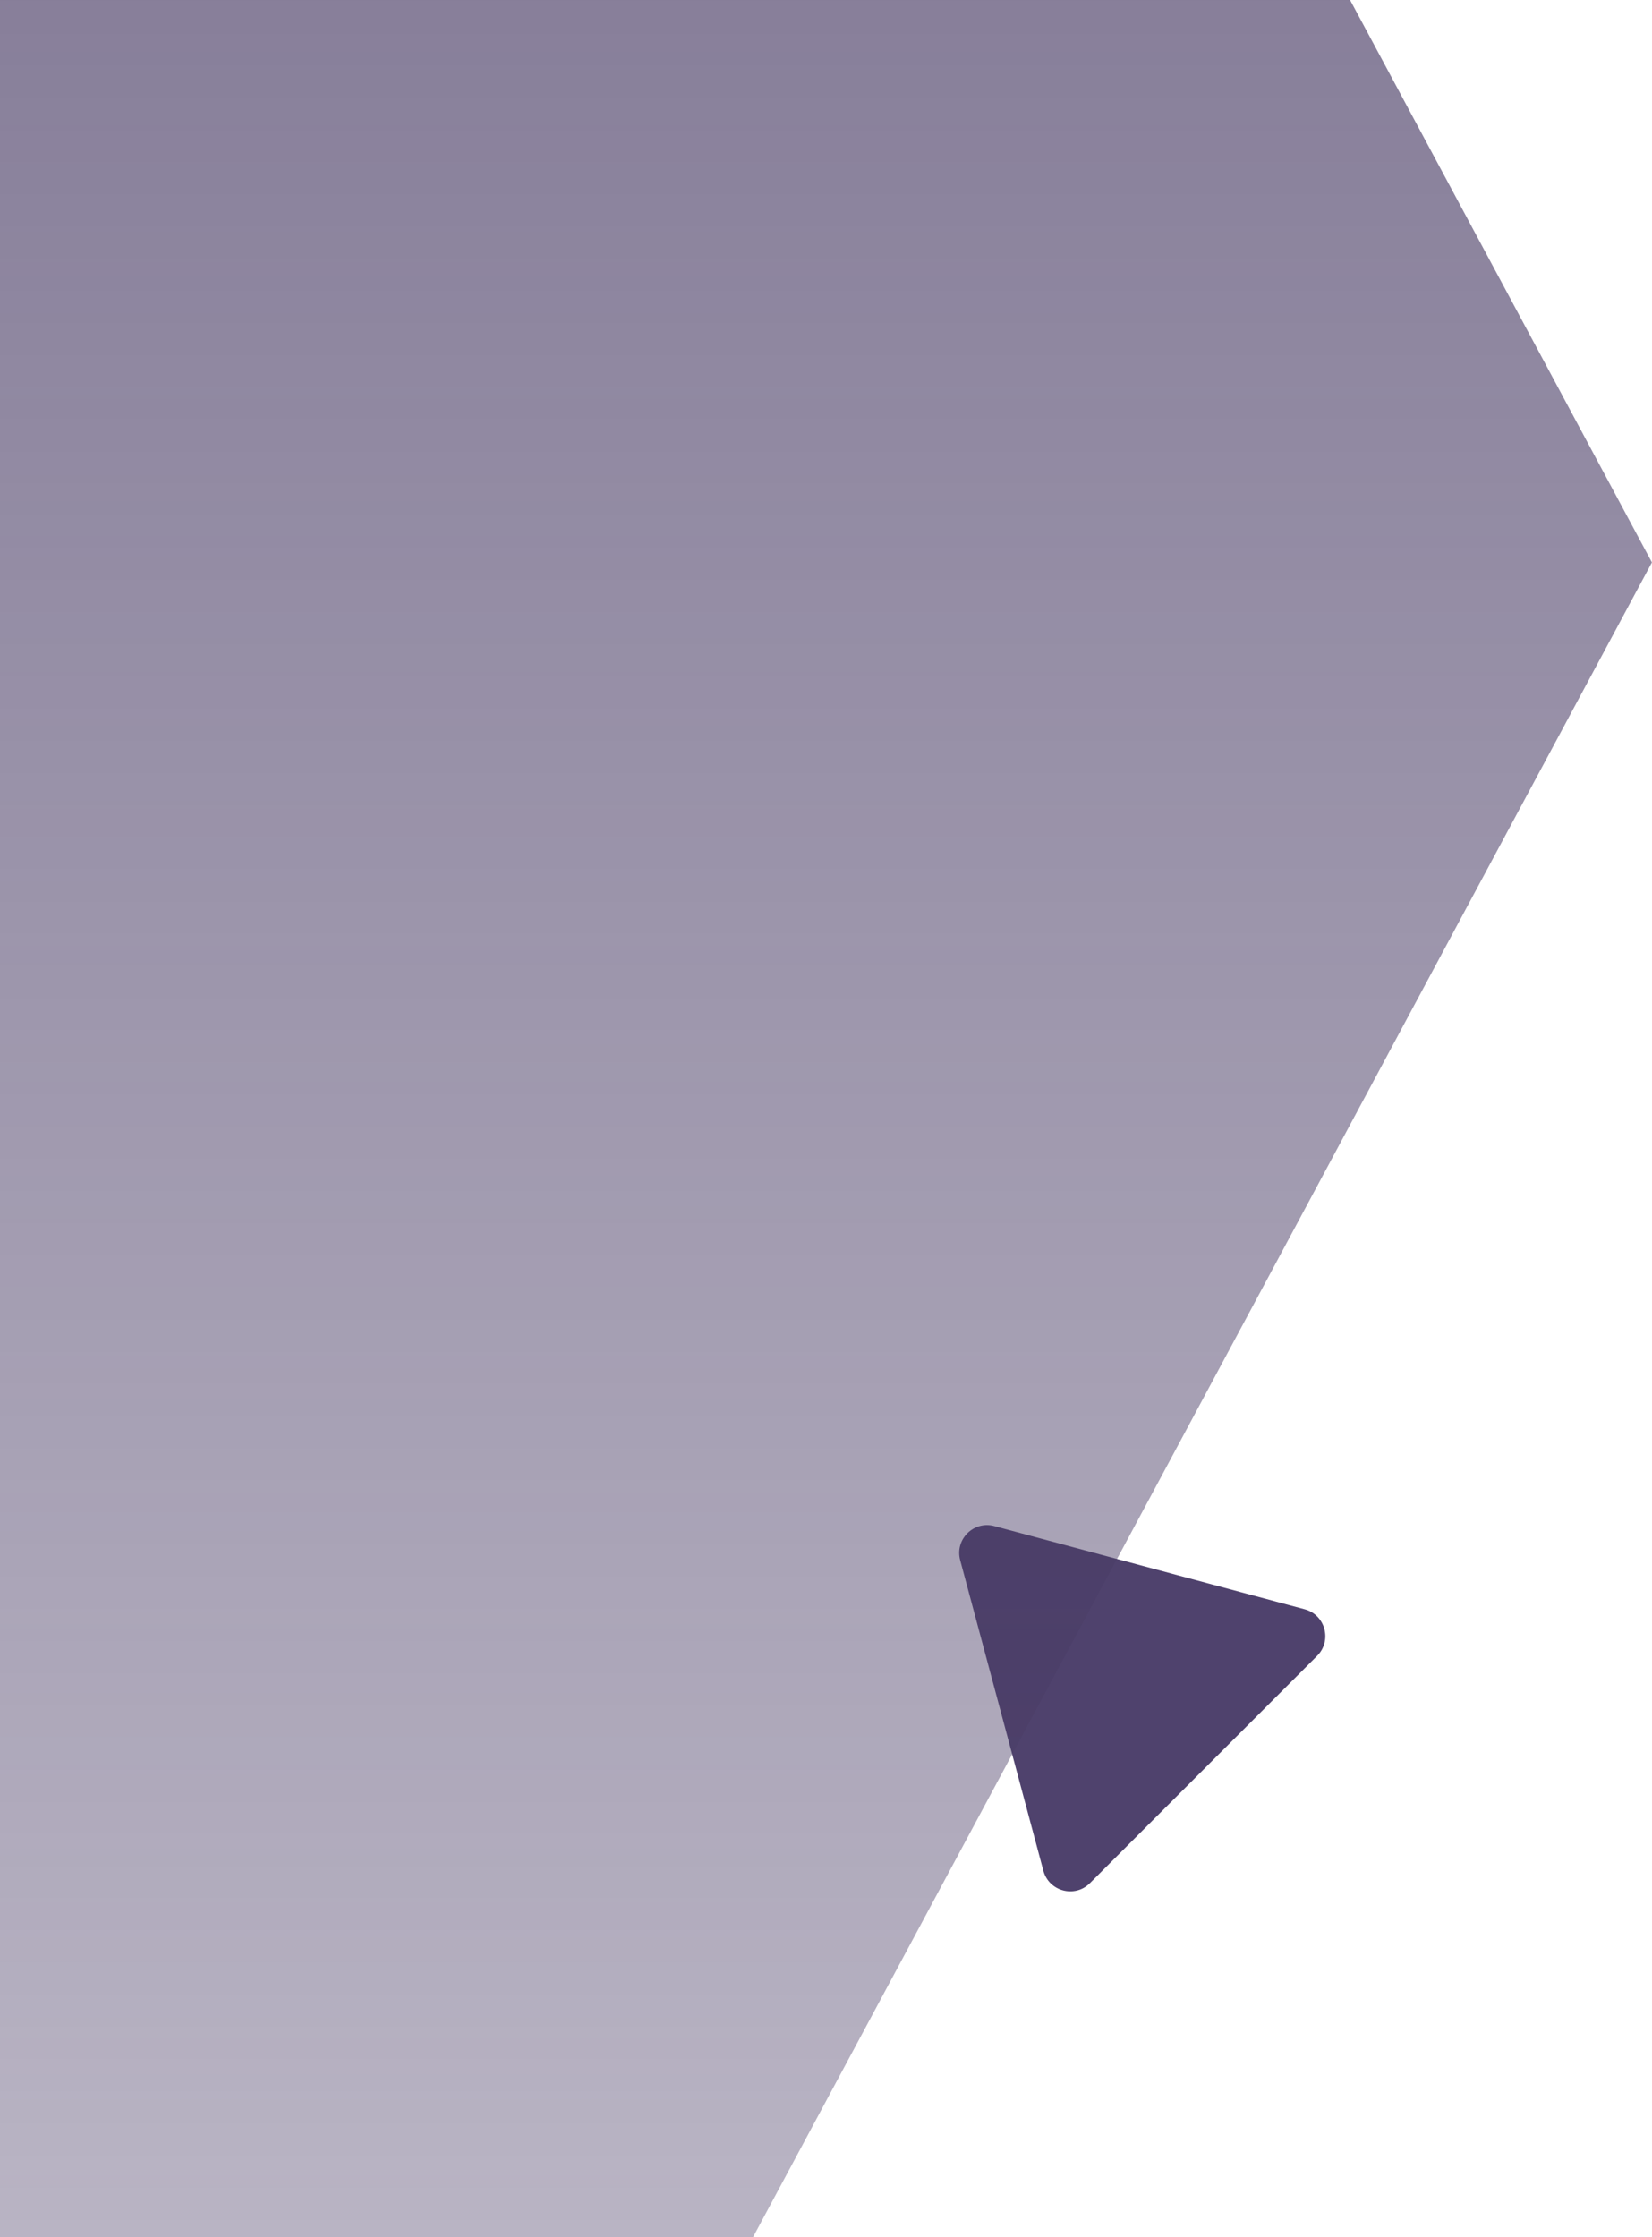
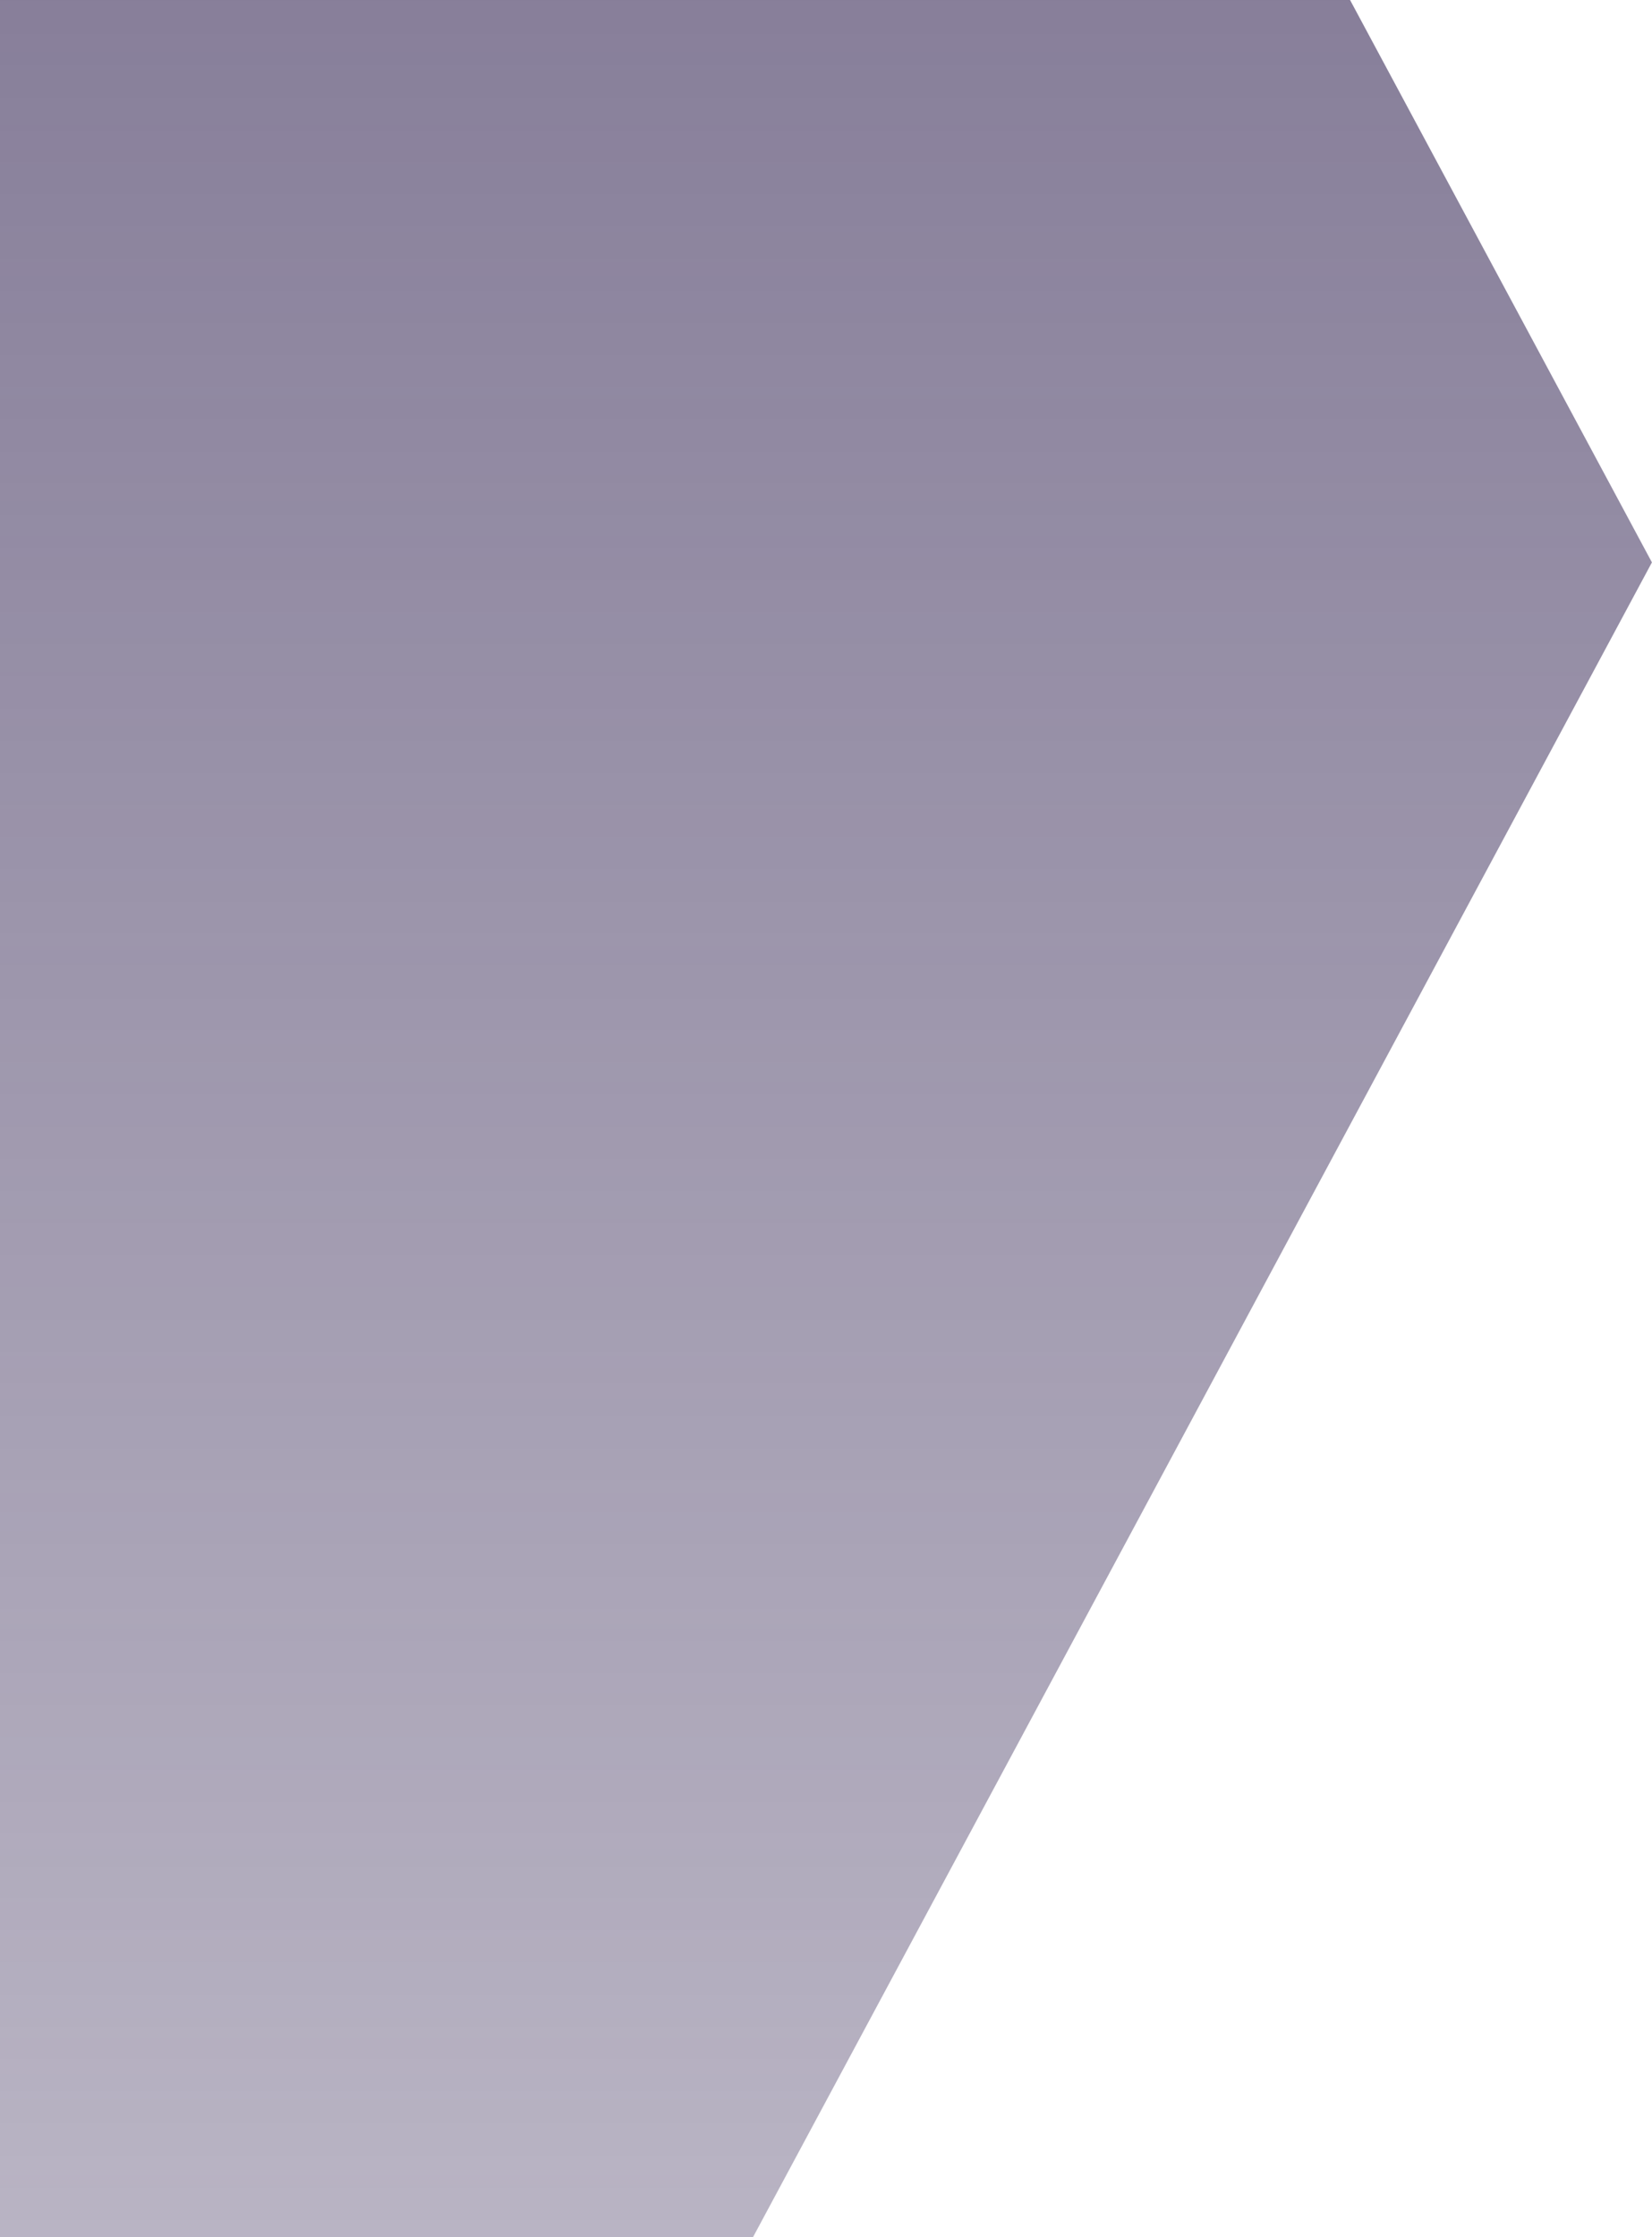
<svg xmlns="http://www.w3.org/2000/svg" width="263" height="356" viewBox="0 0 263 356" fill="none">
-   <path d="M207.705 256.102C210.998 256.984 212.1 261.1 209.69 263.51L173.512 299.689C171.102 302.099 166.986 300.996 166.104 297.704L152.861 248.283C151.979 244.991 154.992 241.978 158.285 242.86L207.705 256.102Z" fill="#4F426D" />
  <path d="M44.987 -316.5L262.987 89.5L44.987 495.5L-137.492 496L-141 -317L44.987 -316.5Z" fill="url(#paint0_linear_3245_11507)" fill-opacity="0.9" />
  <defs>
    <linearGradient id="paint0_linear_3245_11507" x1="60.994" y1="-317" x2="60.994" y2="387.5" gradientUnits="userSpaceOnUse">
      <stop stop-color="#493C65" />
      <stop offset="1" stop-color="#493C65" stop-opacity="0.4" />
    </linearGradient>
  </defs>
</svg>